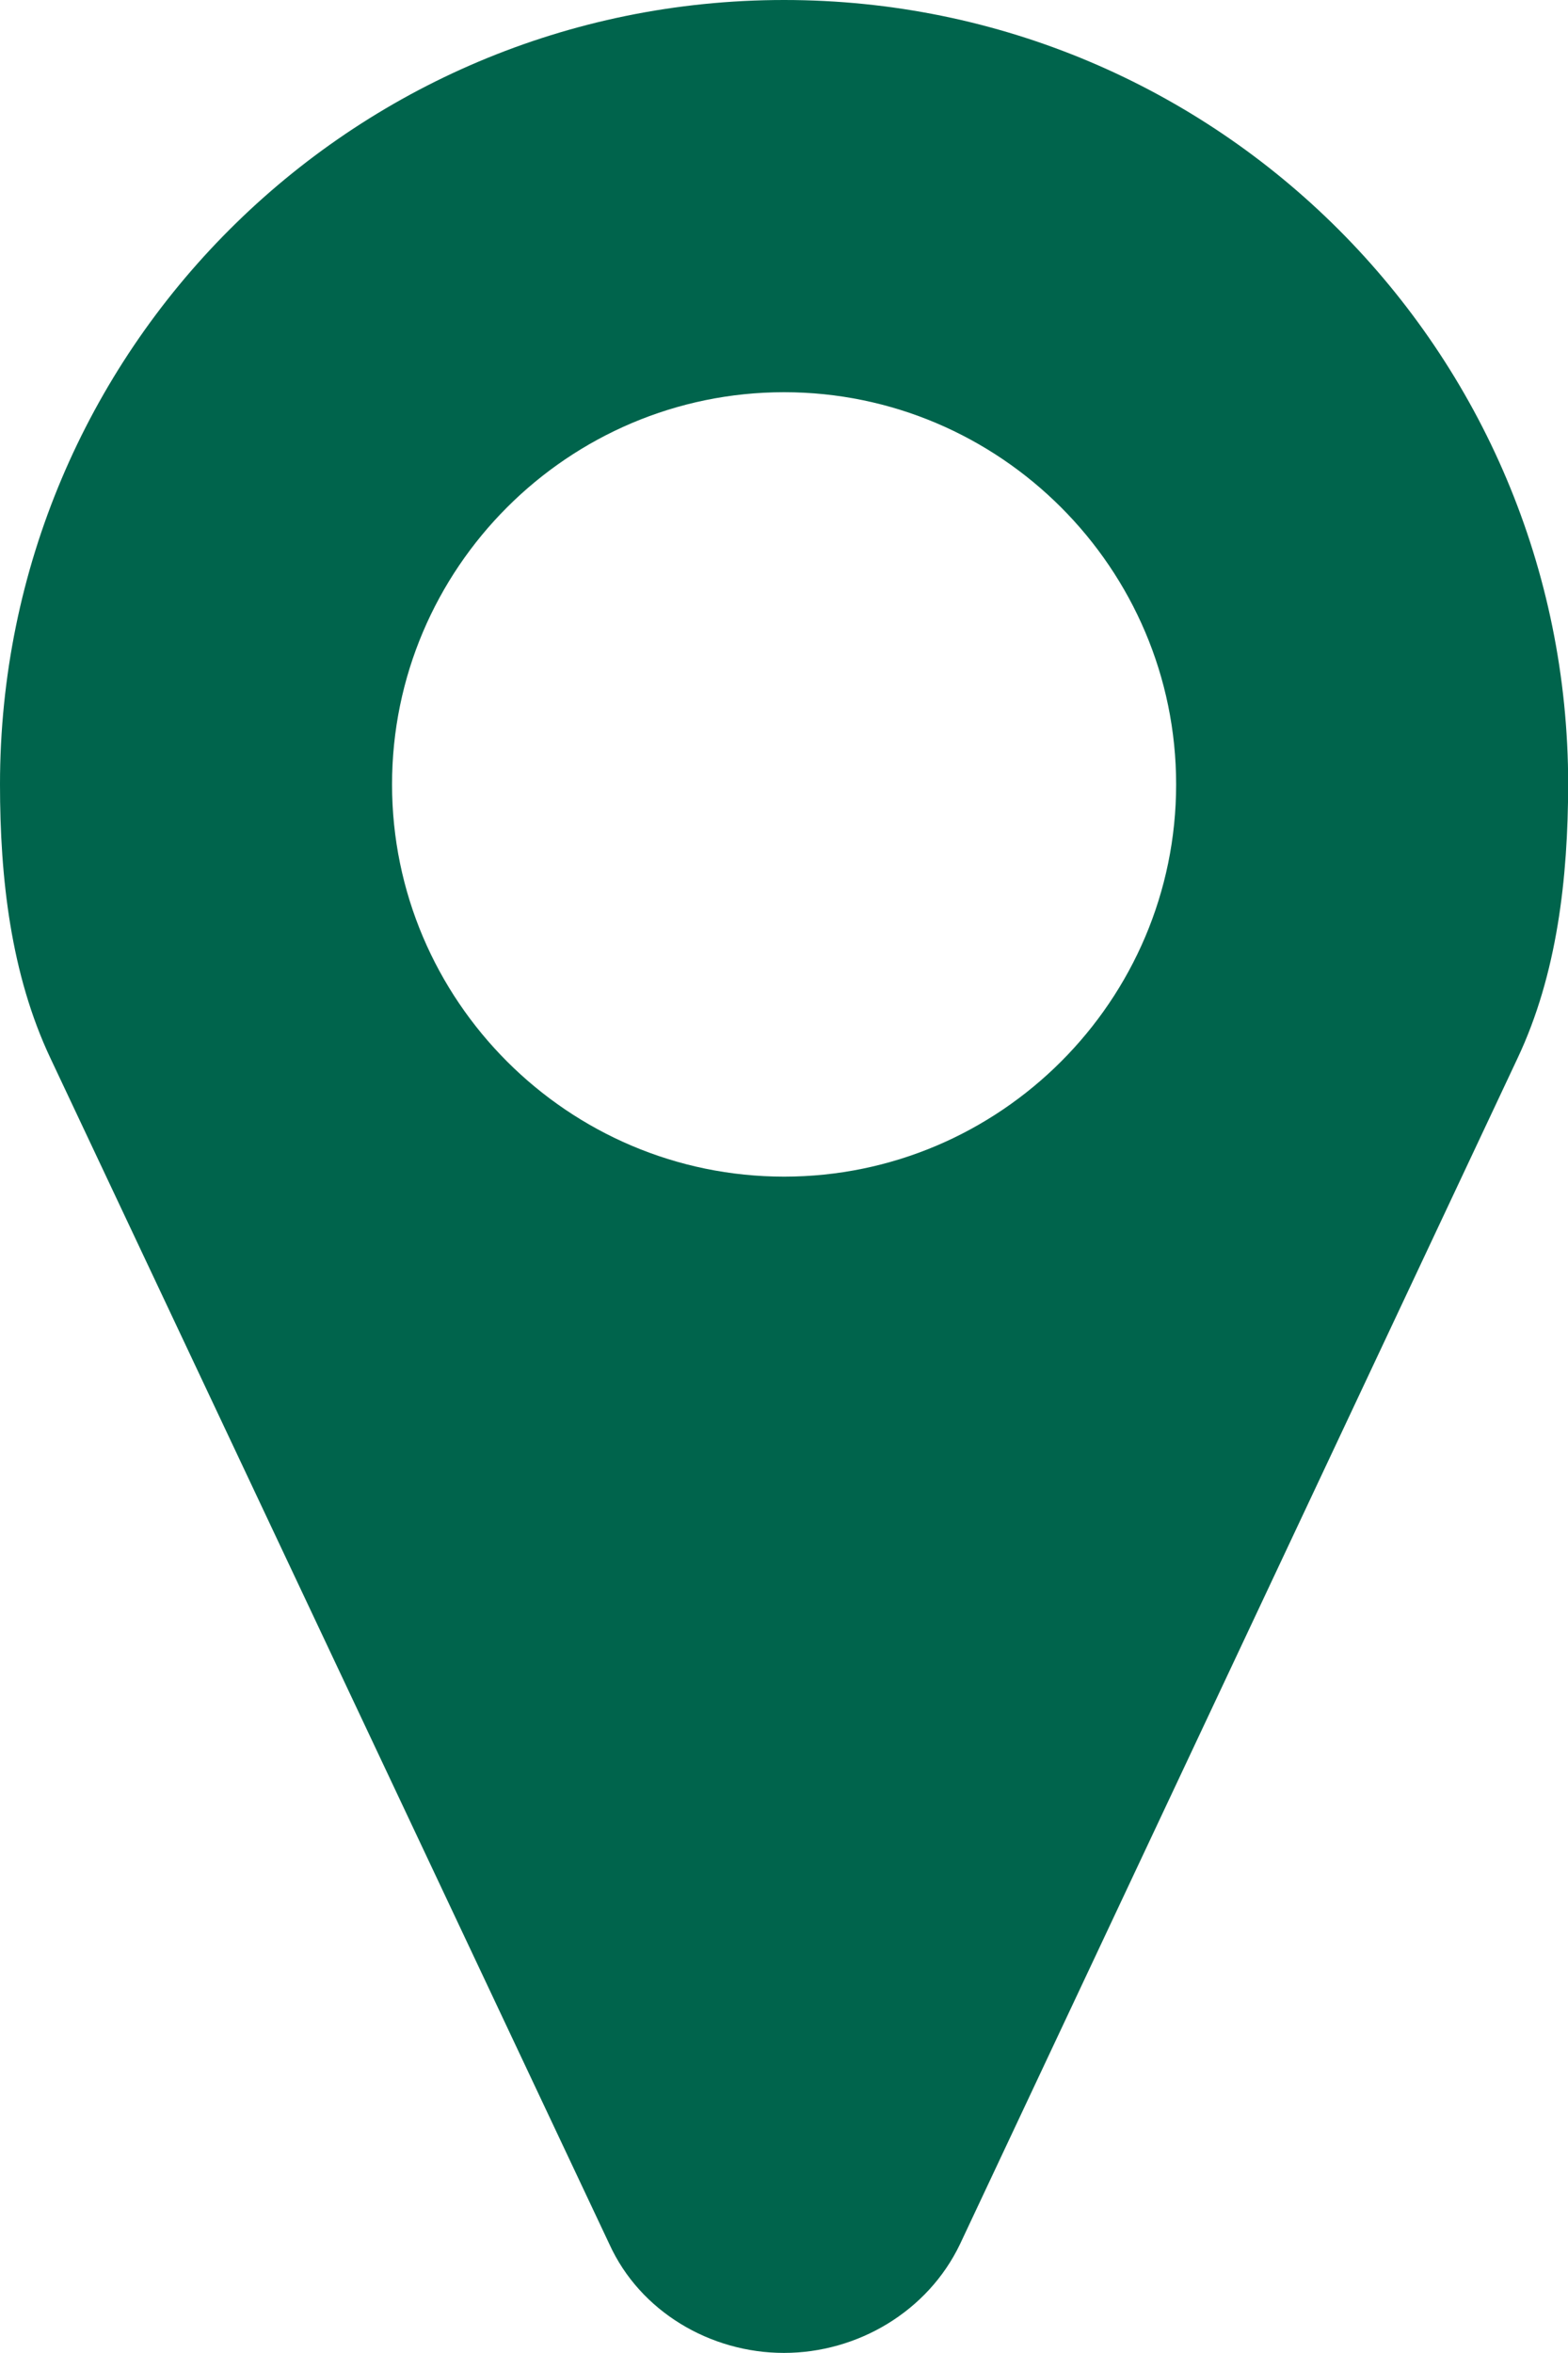
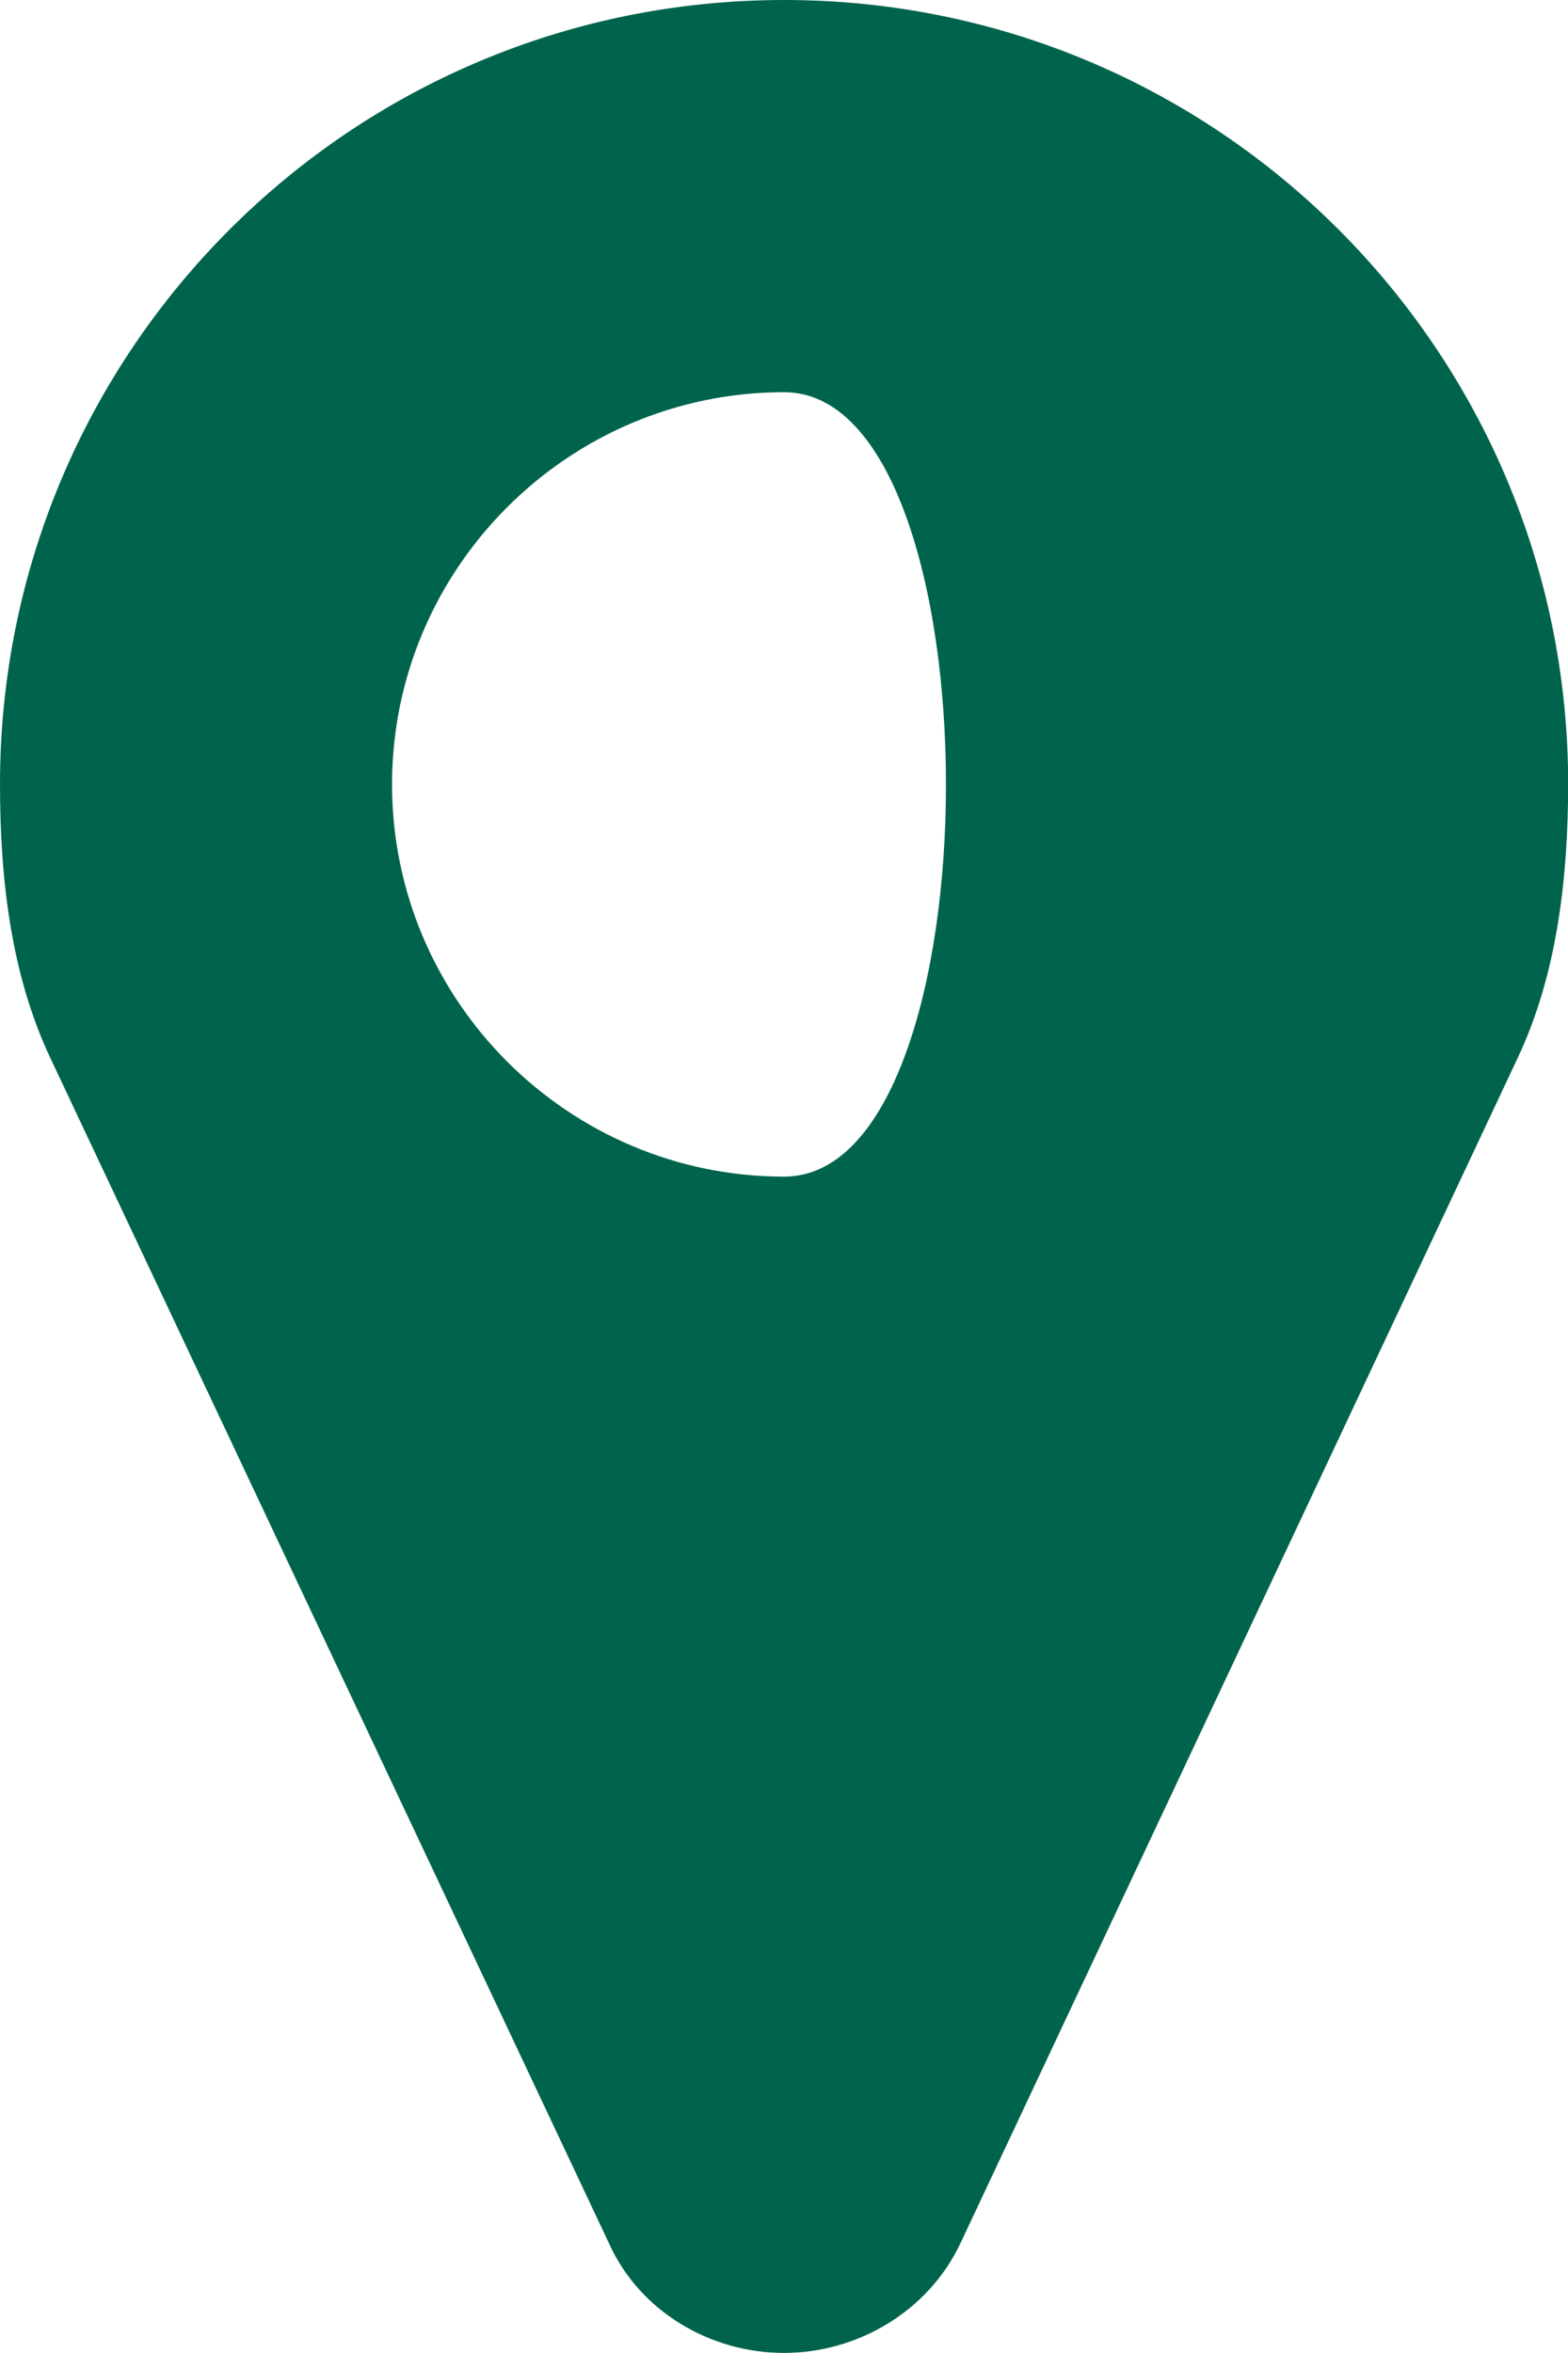
<svg xmlns="http://www.w3.org/2000/svg" version="1.1" x="0px" y="0px" width="9.055px" height="13.583px" viewBox="0 0 9.055 13.583" style="enable-background:new 0 0 9.055 13.583;" xml:space="preserve">
  <style type="text/css">
	.st0{fill:#00644C;}
</style>
  <defs>
</defs>
-   <path class="st0" d="M8.763,6.11l-3.219,6.844c-0.186,0.389-0.592,0.628-1.017,0.628s-0.831-0.239-1.008-0.628L0.292,6.11  C0.062,5.624,0,5.067,0,4.528C0,2.025,2.025,0,4.528,0s4.528,2.025,4.528,4.528C9.055,5.067,8.993,5.624,8.763,6.11z M4.528,2.264  c-1.247,0-2.264,1.017-2.264,2.264s1.017,2.264,2.264,2.264s2.264-1.017,2.264-2.264S5.774,2.264,4.528,2.264z" />
+   <path class="st0" d="M8.763,6.11l-3.219,6.844c-0.186,0.389-0.592,0.628-1.017,0.628s-0.831-0.239-1.008-0.628L0.292,6.11  C0.062,5.624,0,5.067,0,4.528C0,2.025,2.025,0,4.528,0s4.528,2.025,4.528,4.528C9.055,5.067,8.993,5.624,8.763,6.11z M4.528,2.264  c-1.247,0-2.264,1.017-2.264,2.264s1.017,2.264,2.264,2.264S5.774,2.264,4.528,2.264z" />
</svg>